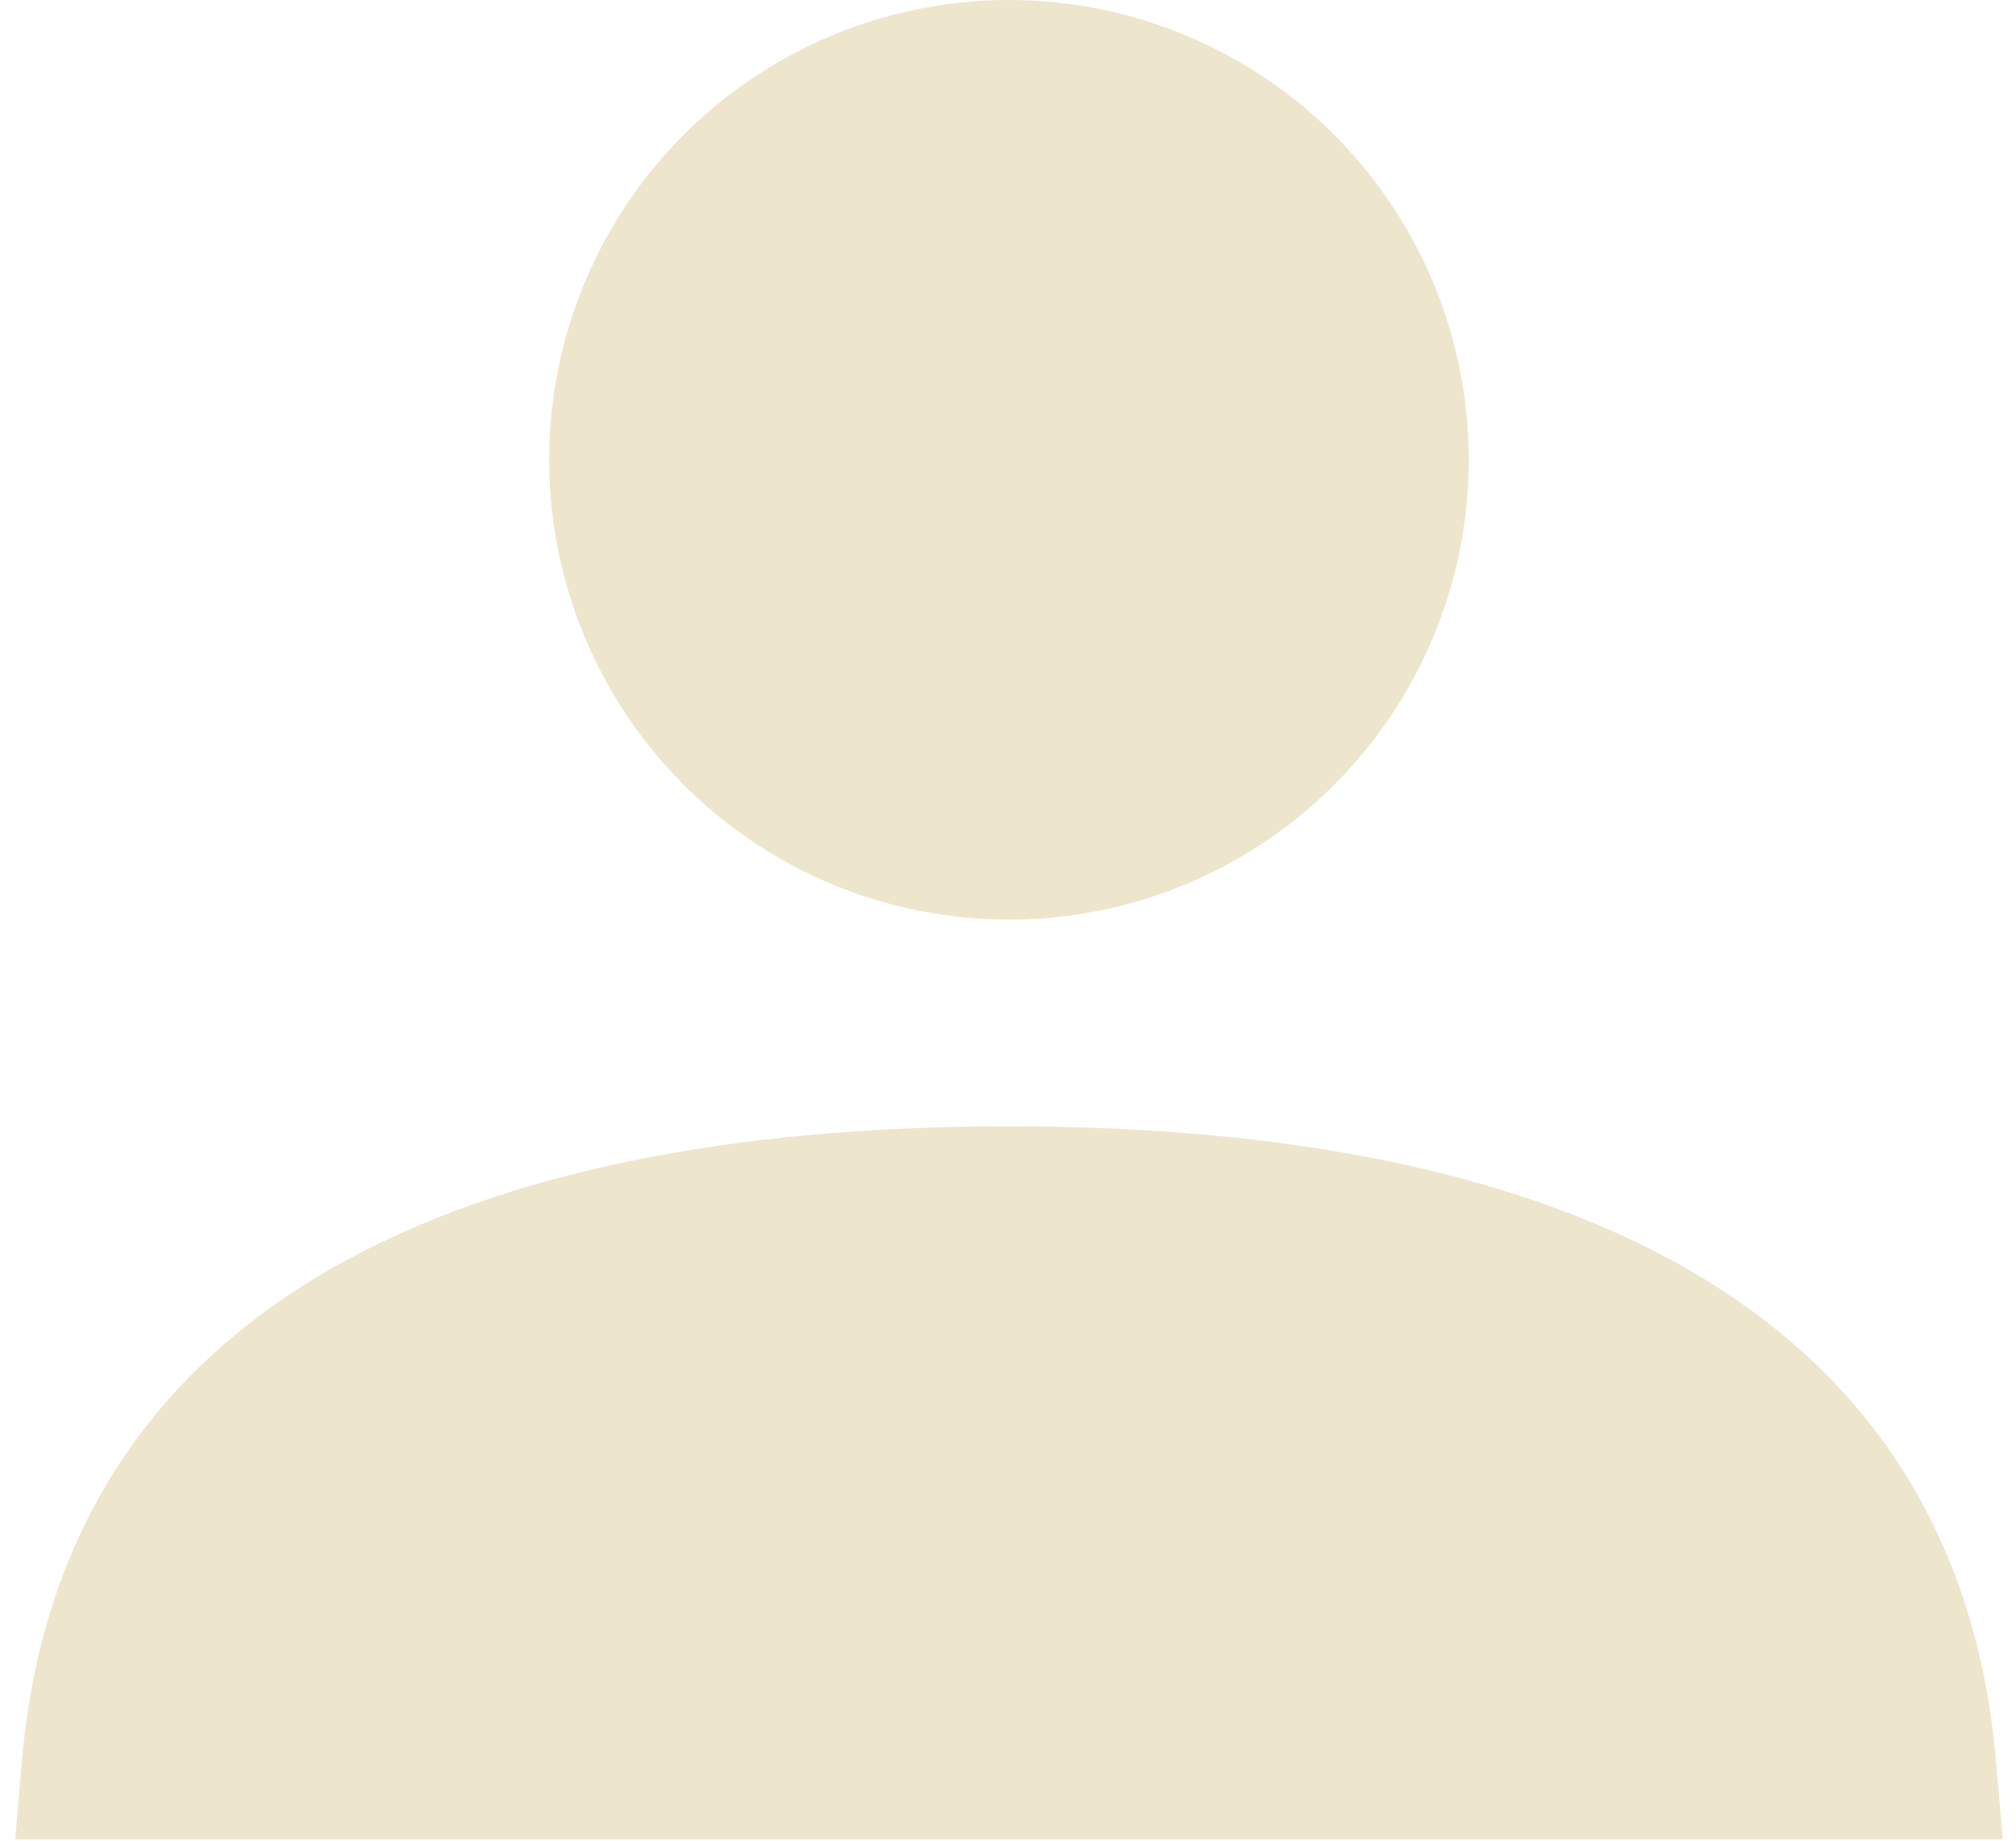
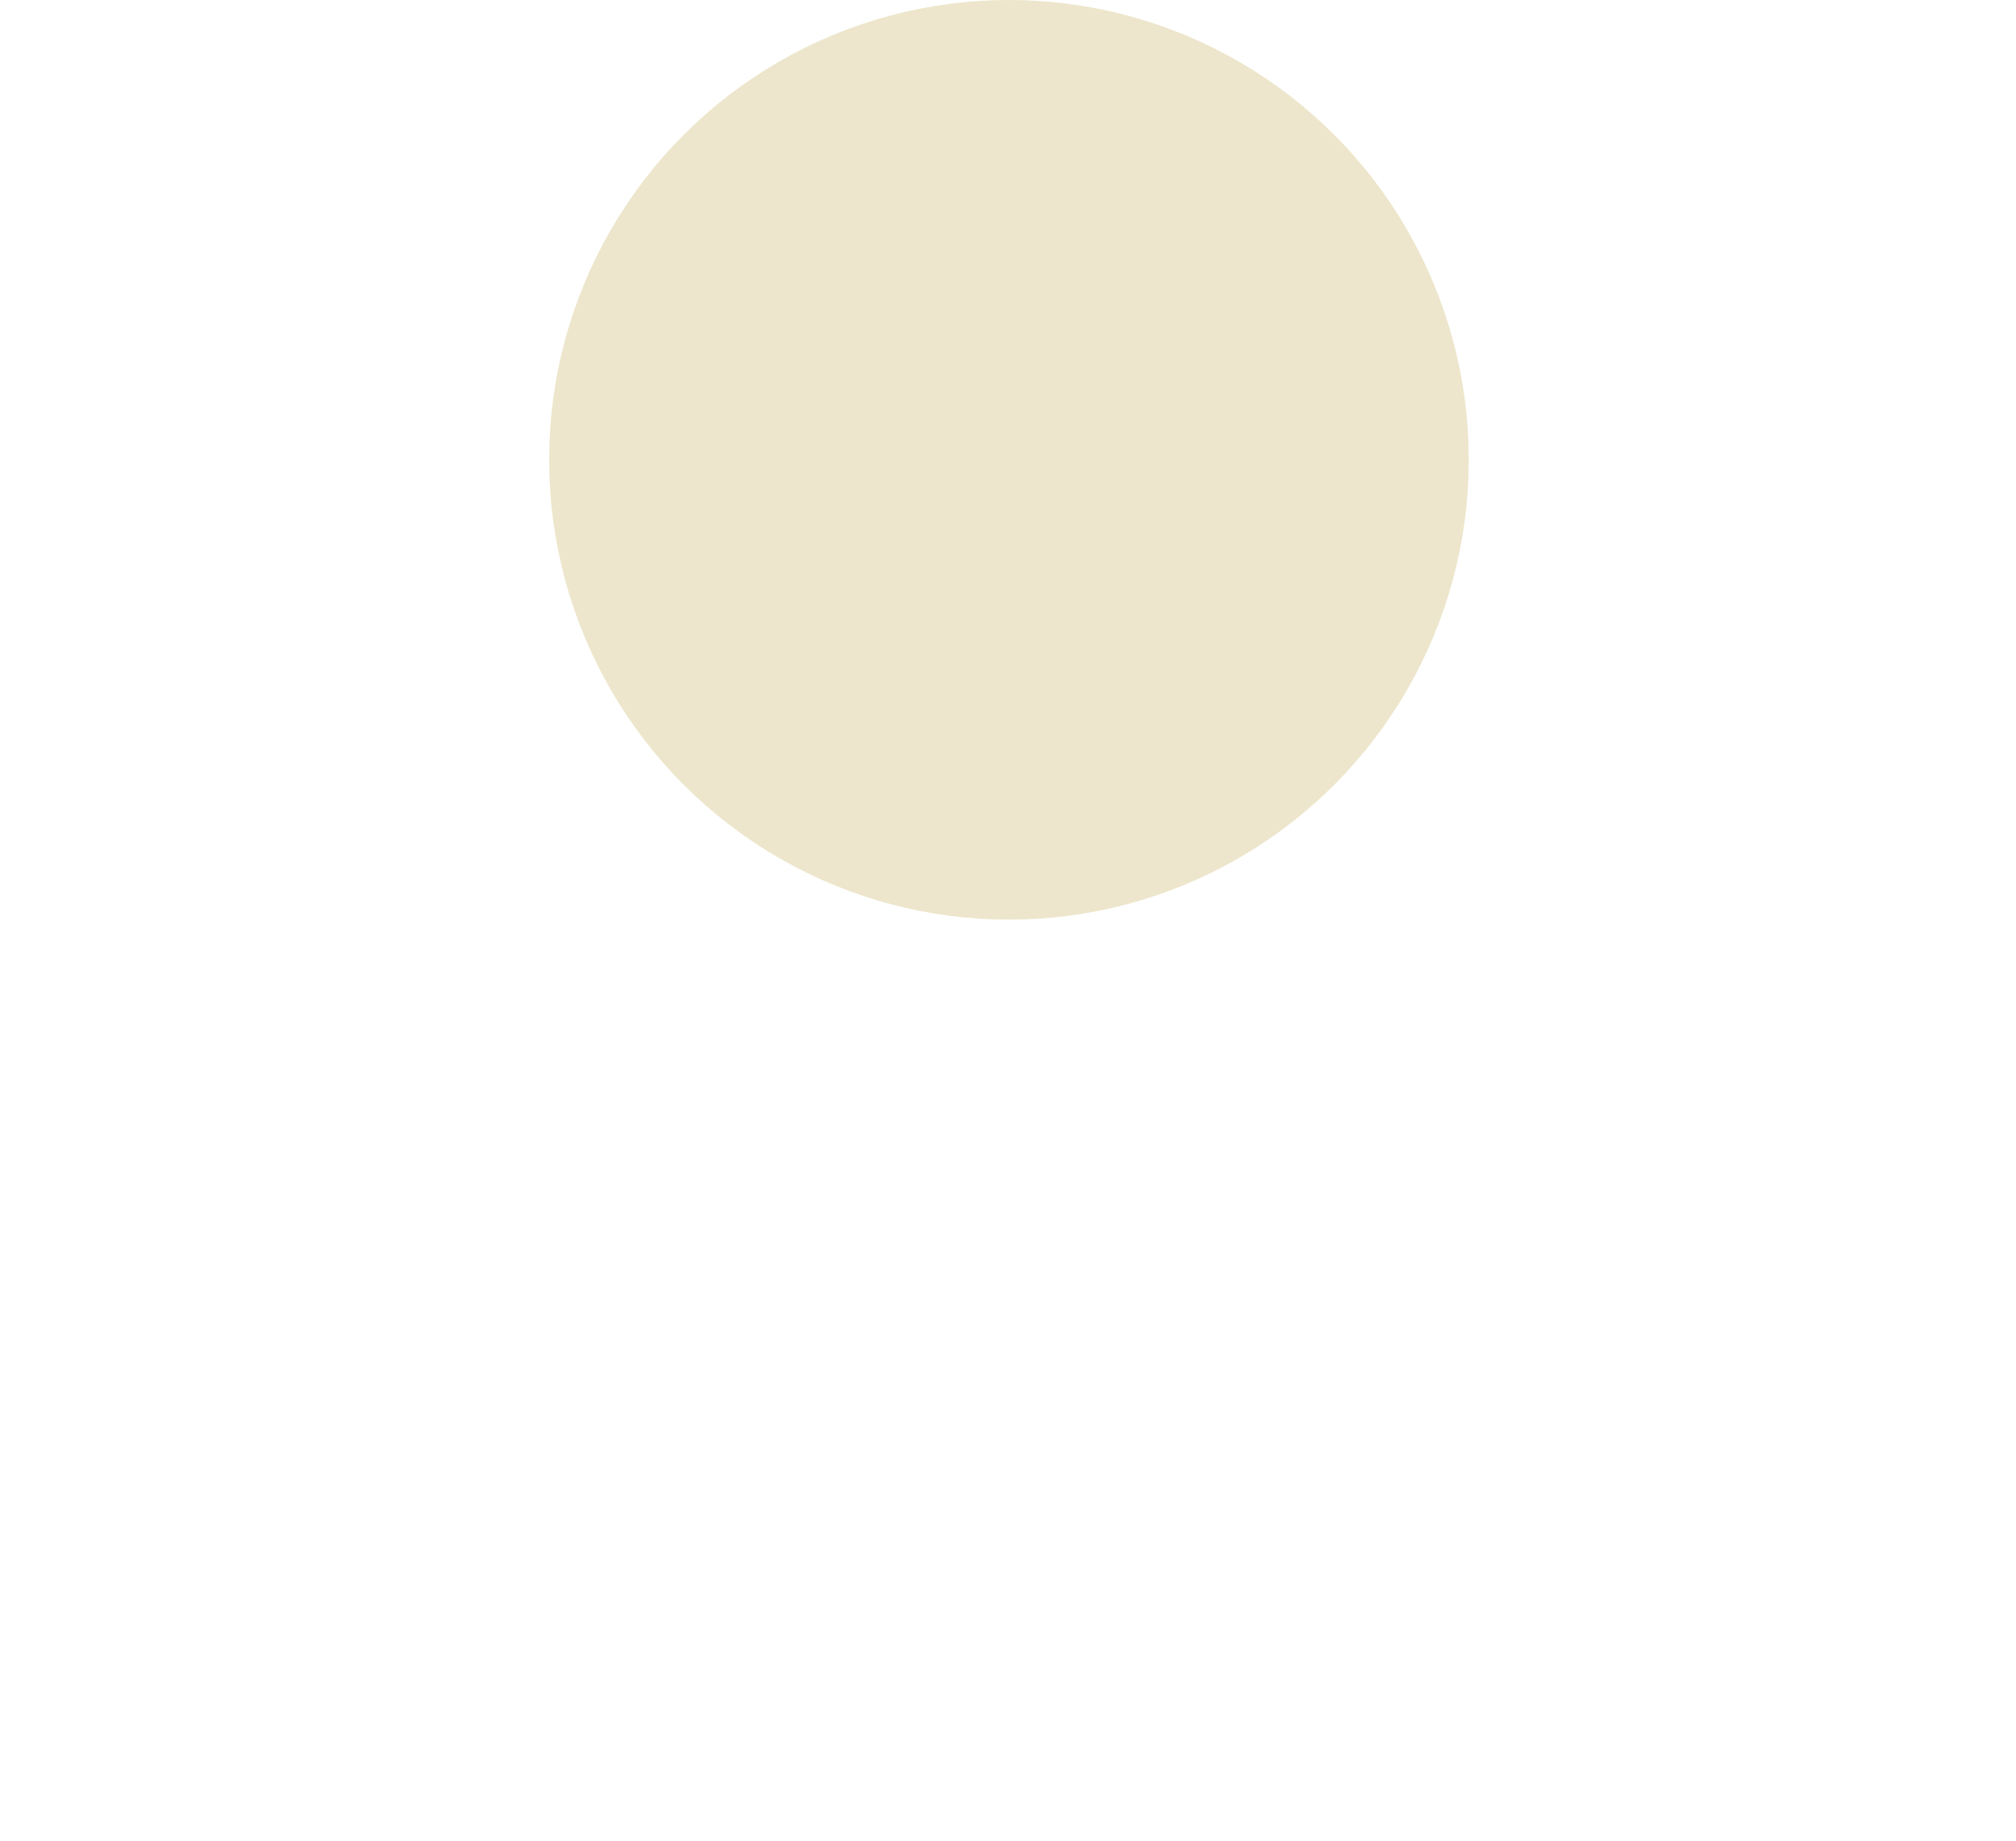
<svg xmlns="http://www.w3.org/2000/svg" width="23" height="21" viewBox="0 0 23 21" fill="none">
-   <path d="M1.052 20.178C1.251 17.852 2.328 16.319 3.947 15.313C5.805 14.158 8.453 13.657 11.511 13.657C14.568 13.657 17.216 14.158 19.075 15.313C20.694 16.319 21.771 17.852 21.97 20.178H11.511H1.052Z" fill="#EDE6CC" stroke="#EDE6CC" stroke-width="1.614" />
  <circle cx="11.511" cy="5.246" r="4.439" fill="#EDE6CC" stroke="#EDE6CC" stroke-width="1.614" />
</svg>